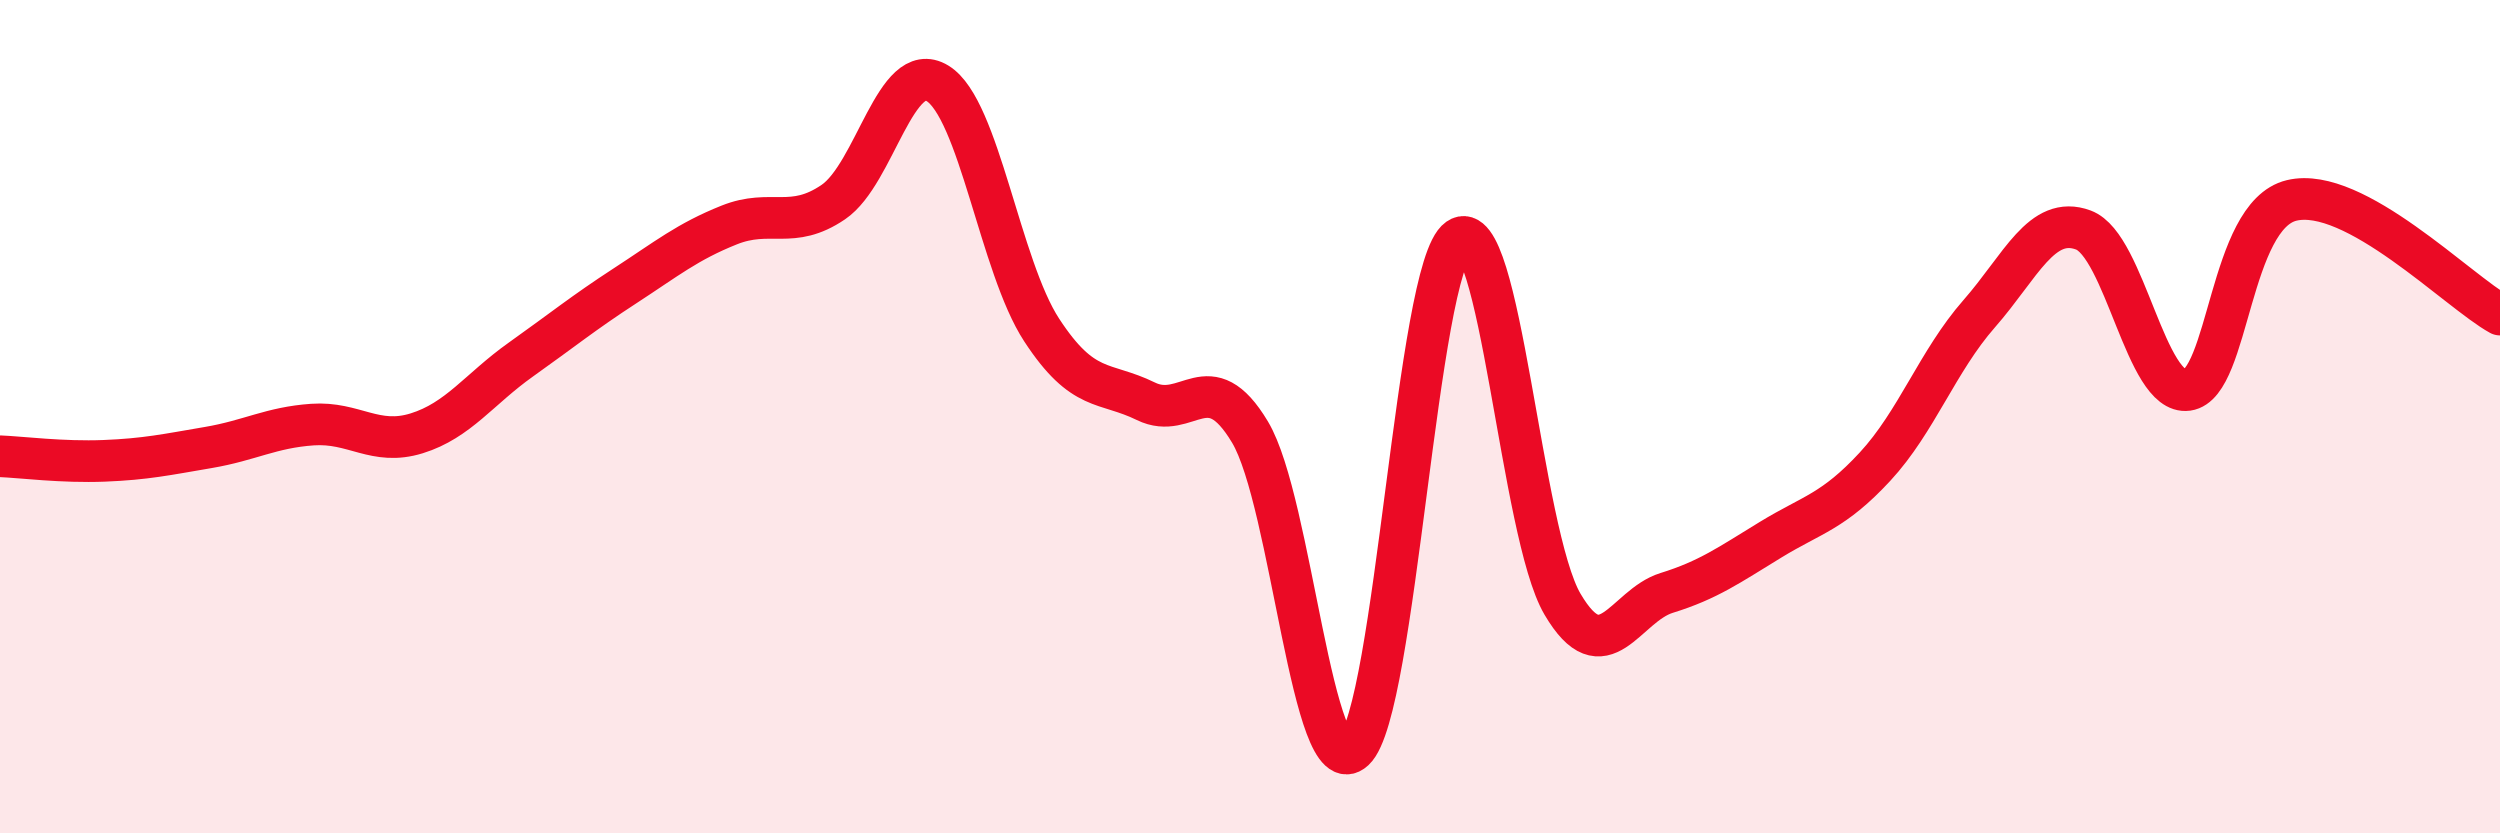
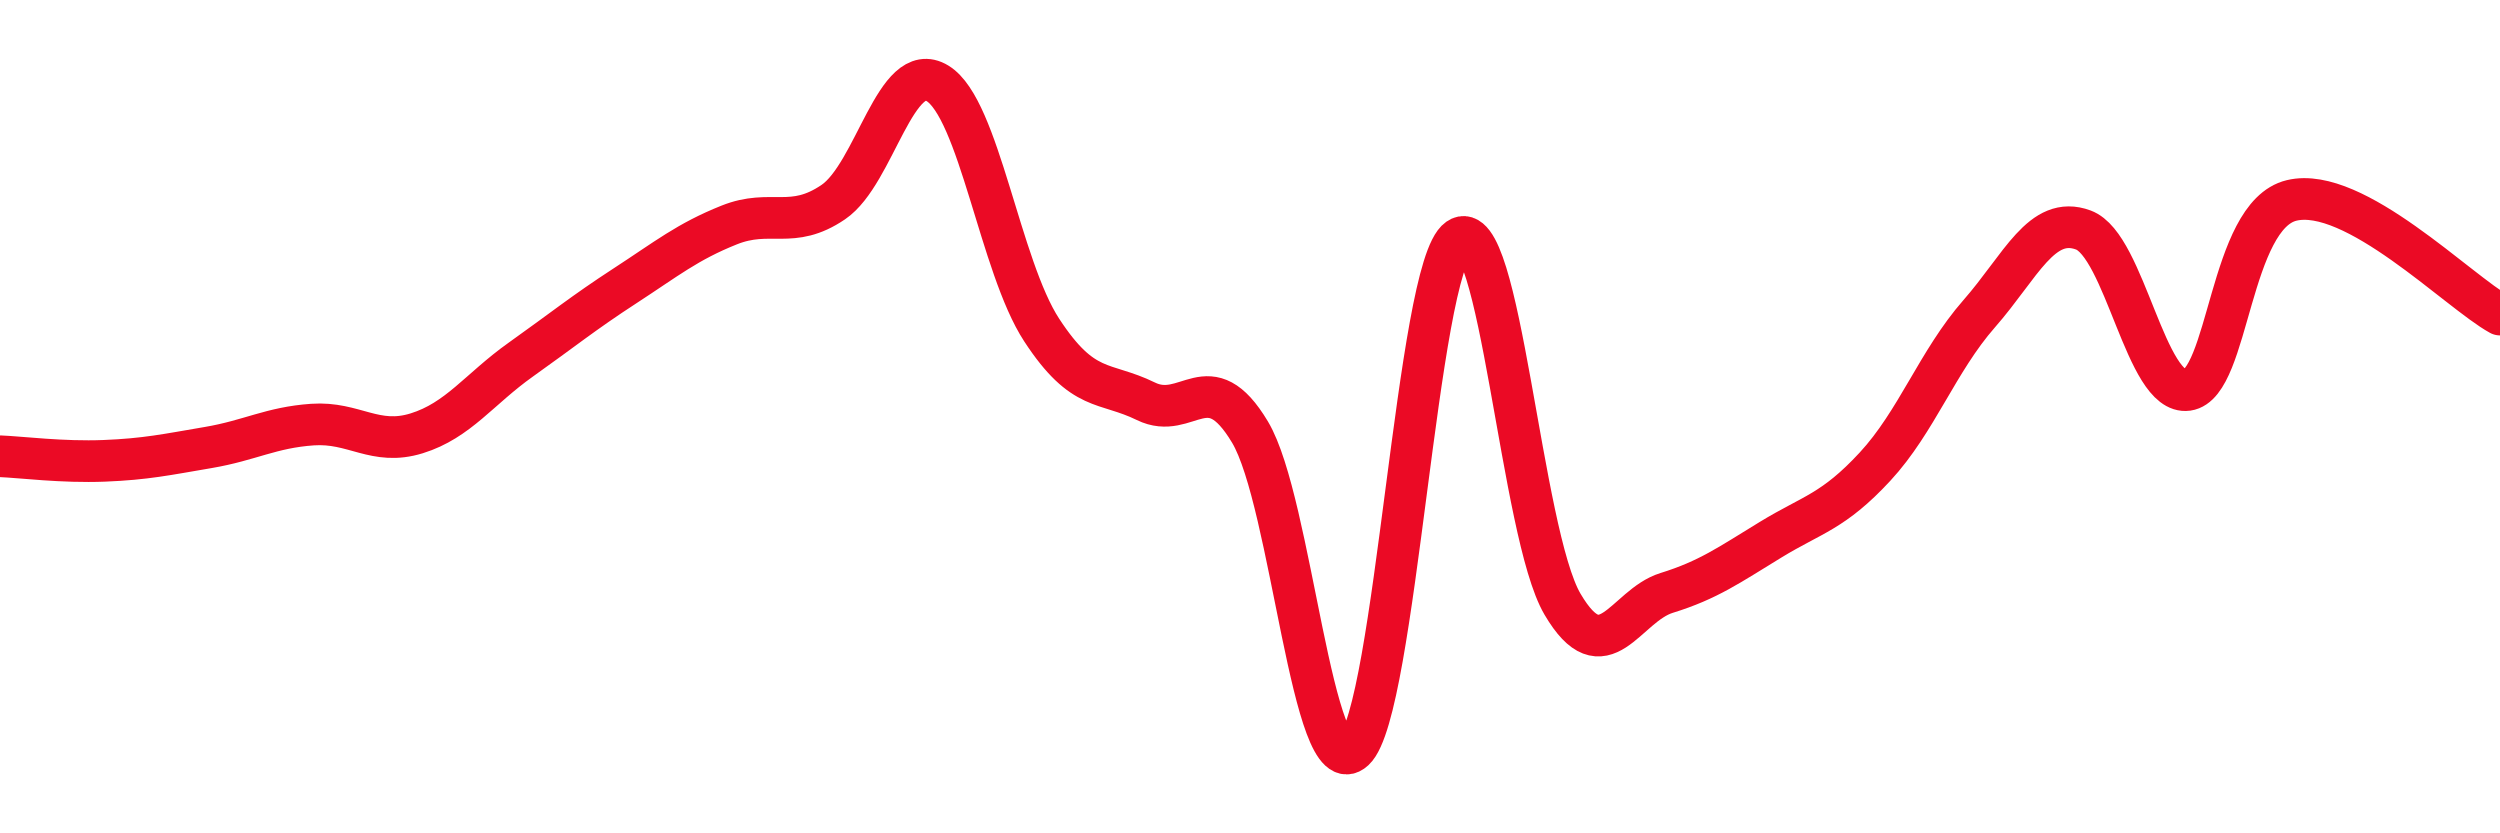
<svg xmlns="http://www.w3.org/2000/svg" width="60" height="20" viewBox="0 0 60 20">
-   <path d="M 0,10.95 C 0.5,10.97 1.5,11.1 2.5,11.06 C 3.5,11.02 4,10.91 5,10.74 C 6,10.57 6.5,10.26 7.5,10.19 C 8.5,10.12 9,10.71 10,10.4 C 11,10.09 11.5,9.34 12.5,8.63 C 13.5,7.92 14,7.51 15,6.86 C 16,6.21 16.5,5.8 17.5,5.4 C 18.5,5 19,5.53 20,4.85 C 21,4.17 21.5,1.39 22.5,2 C 23.5,2.61 24,6.39 25,7.92 C 26,9.45 26.5,9.14 27.5,9.63 C 28.5,10.12 29,8.7 30,10.37 C 31,12.04 31.5,18.93 32.5,18 C 33.5,17.07 34,6.43 35,5.73 C 36,5.03 36.5,12.8 37.5,14.5 C 38.5,16.2 39,14.54 40,14.23 C 41,13.92 41.5,13.56 42.5,12.95 C 43.5,12.34 44,12.28 45,11.2 C 46,10.12 46.5,8.67 47.5,7.53 C 48.5,6.39 49,5.15 50,5.52 C 51,5.89 51.5,9.5 52.5,9.36 C 53.5,9.22 53.5,5.17 55,4.81 C 56.5,4.45 59,7 60,7.55L60 20L0 20Z" fill="#EB0A25" opacity="0.1" stroke-linecap="round" stroke-linejoin="round" />
  <path d="M 0,10.95 C 0.5,10.97 1.5,11.1 2.5,11.06 C 3.5,11.02 4,10.91 5,10.74 C 6,10.57 6.5,10.26 7.5,10.19 C 8.5,10.12 9,10.71 10,10.4 C 11,10.09 11.5,9.34 12.5,8.63 C 13.5,7.92 14,7.51 15,6.86 C 16,6.21 16.5,5.8 17.5,5.4 C 18.5,5 19,5.53 20,4.85 C 21,4.17 21.5,1.39 22.5,2 C 23.5,2.61 24,6.39 25,7.92 C 26,9.45 26.5,9.14 27.5,9.63 C 28.5,10.12 29,8.7 30,10.37 C 31,12.04 31.5,18.93 32.5,18 C 33.5,17.07 34,6.43 35,5.73 C 36,5.03 36.5,12.8 37.5,14.5 C 38.5,16.2 39,14.54 40,14.23 C 41,13.92 41.5,13.56 42.5,12.95 C 43.5,12.34 44,12.28 45,11.2 C 46,10.12 46.5,8.67 47.5,7.53 C 48.5,6.39 49,5.15 50,5.52 C 51,5.89 51.5,9.5 52.5,9.36 C 53.5,9.22 53.5,5.17 55,4.81 C 56.5,4.45 59,7 60,7.55" stroke="#EB0A25" stroke-width="1" fill="none" stroke-linecap="round" stroke-linejoin="round" />
</svg>